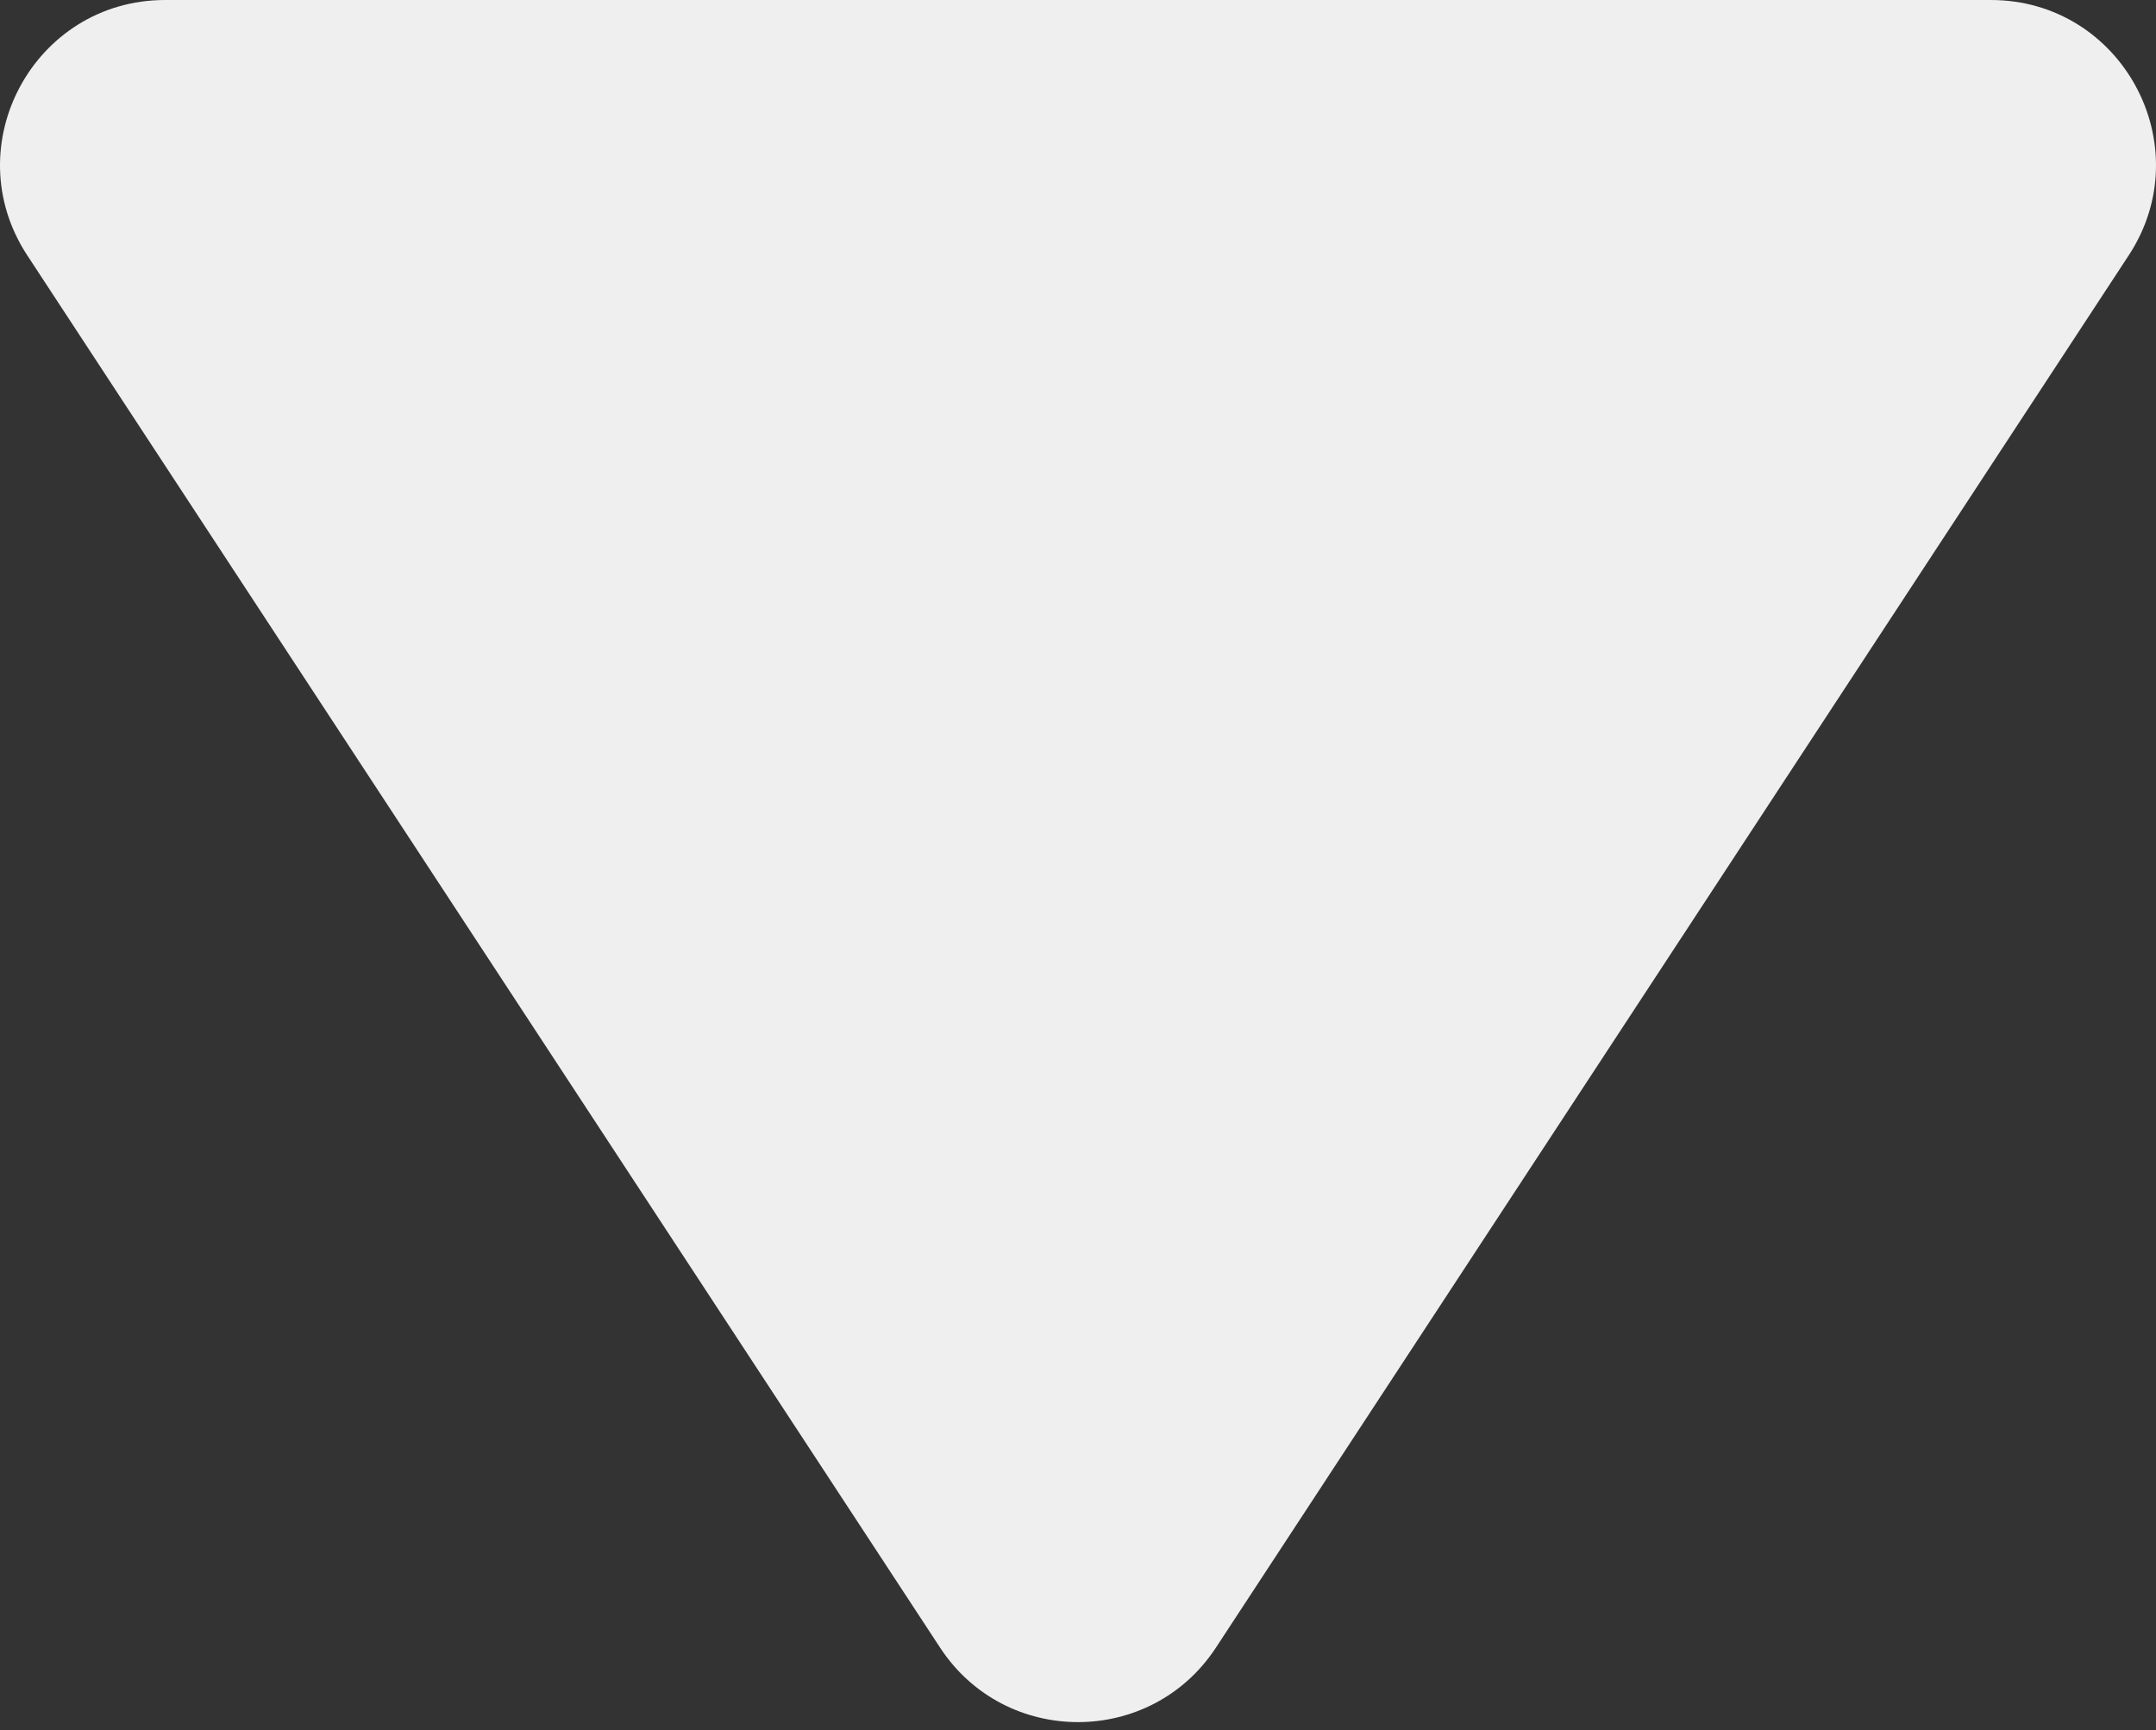
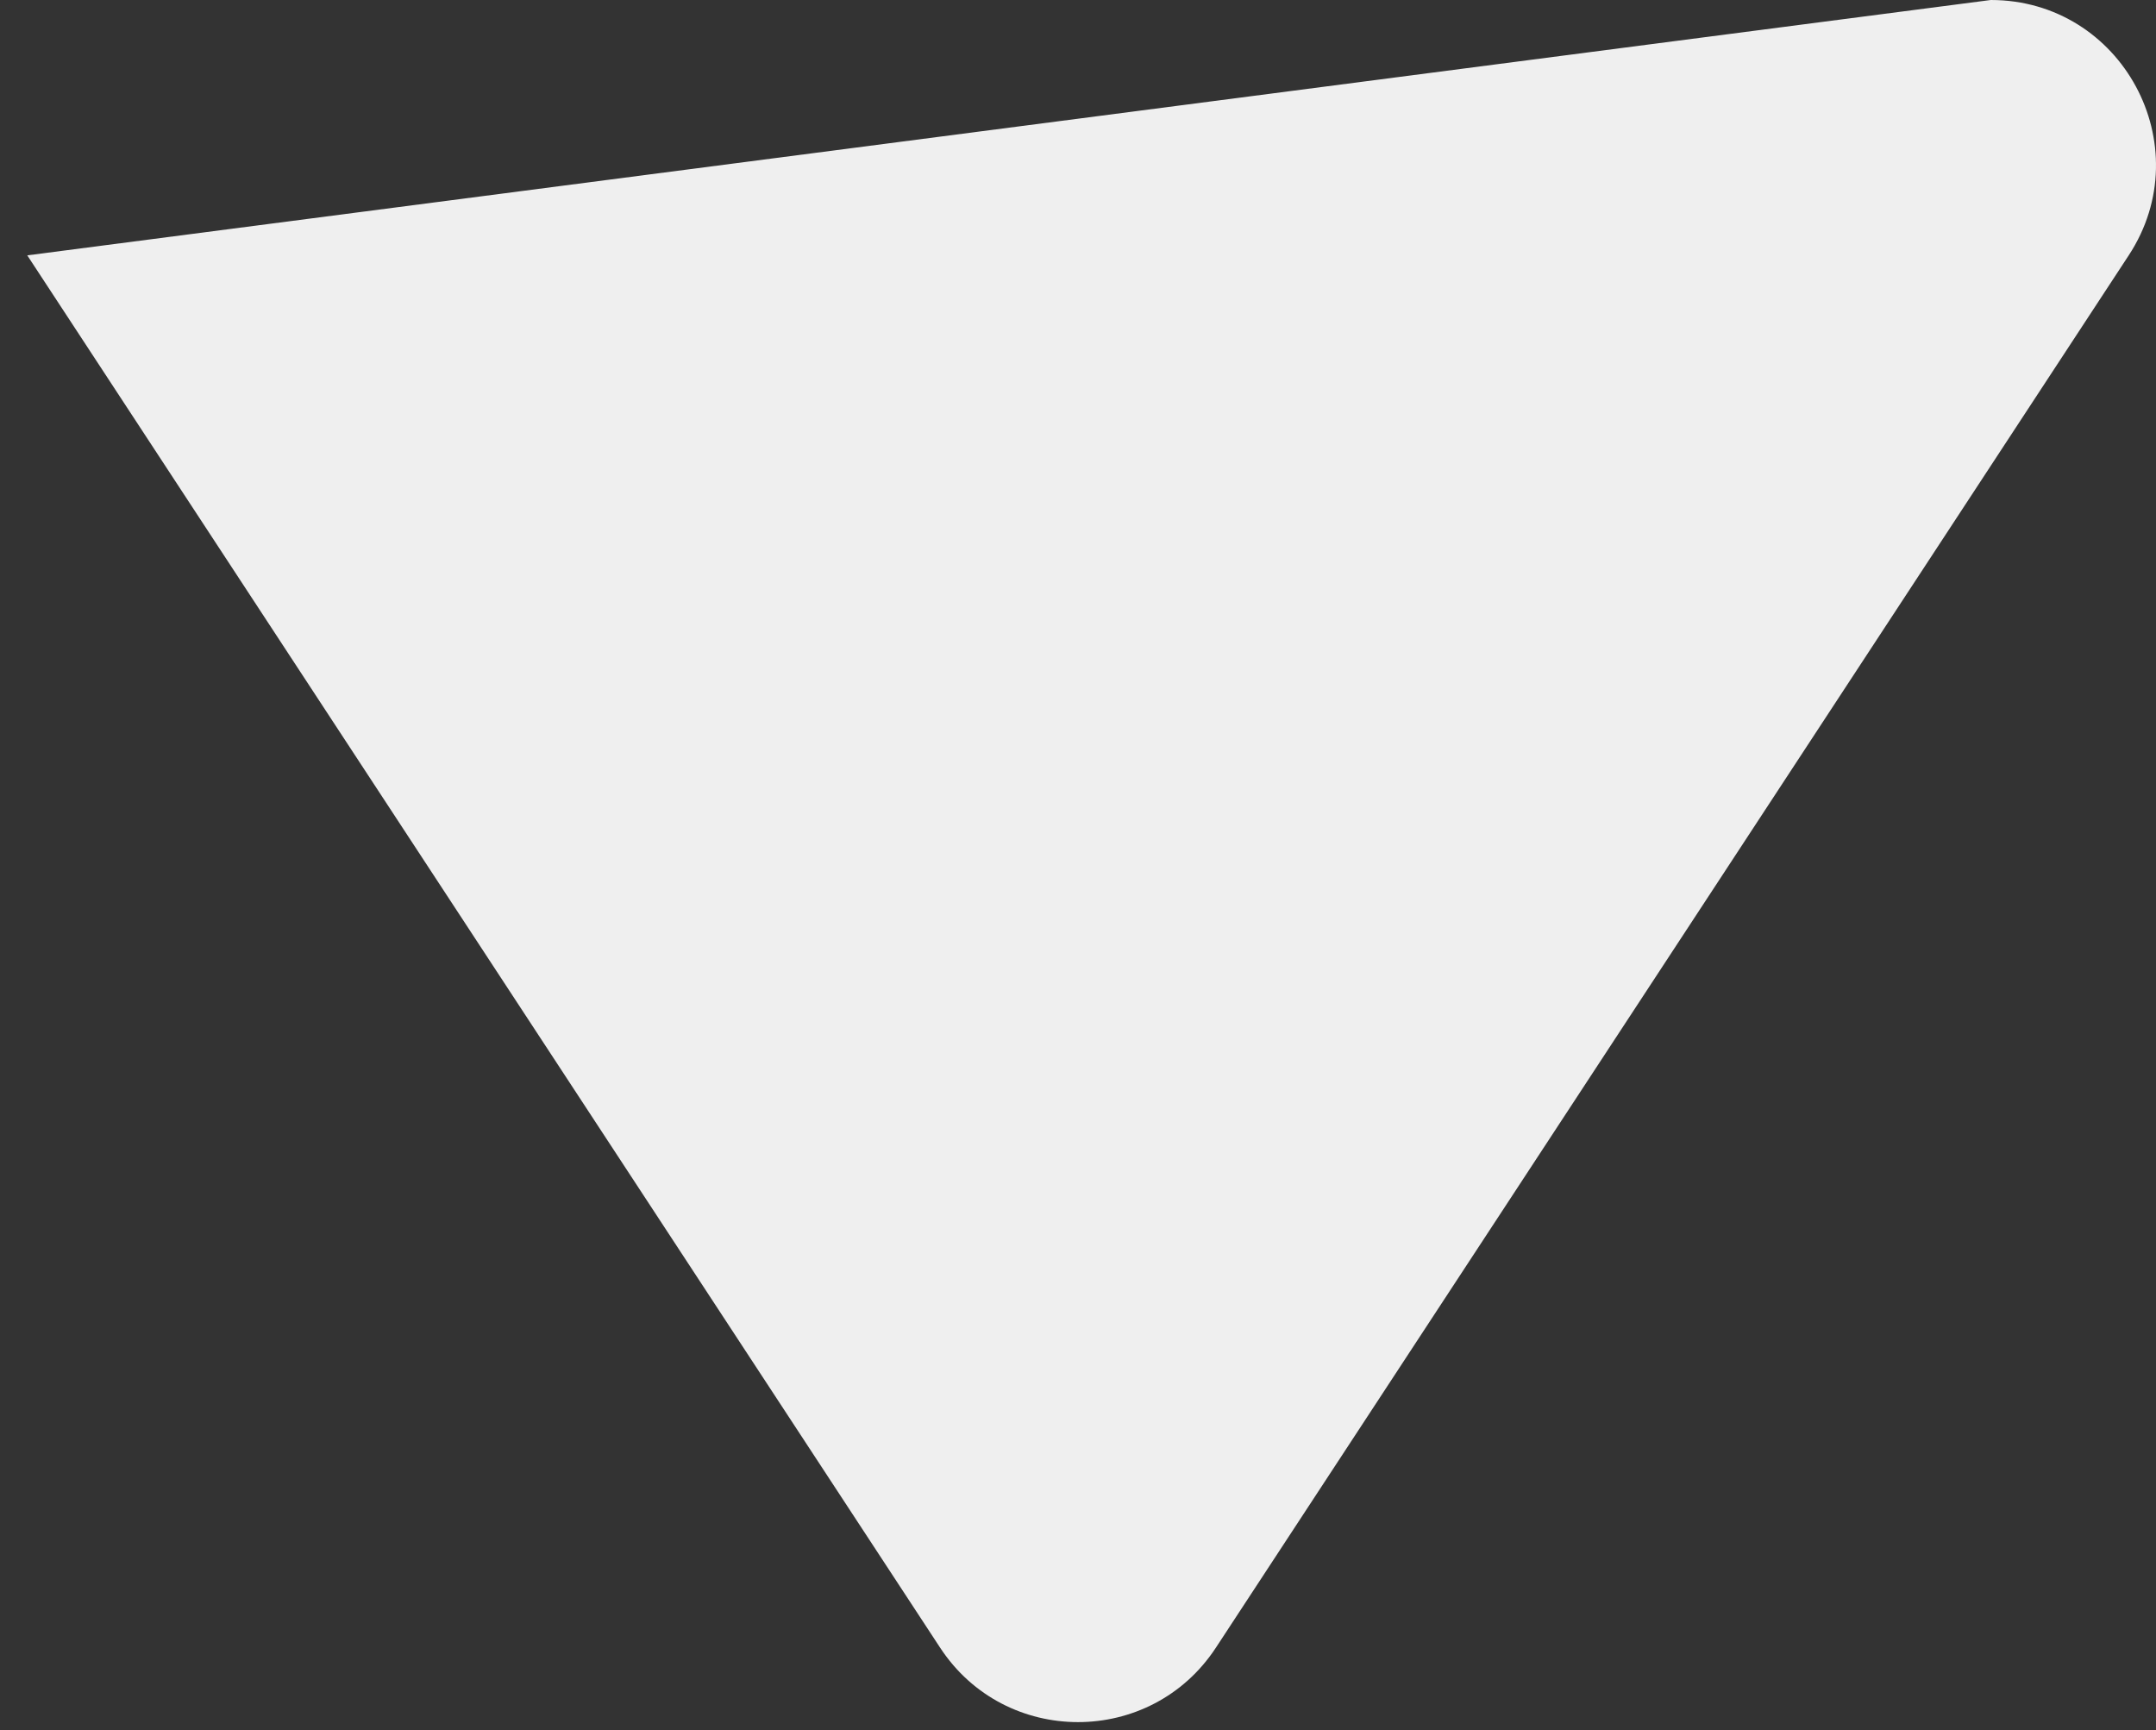
<svg xmlns="http://www.w3.org/2000/svg" width="157" height="126" viewBox="0 0 157 126" fill="none">
  <rect x="0" y="0" width="157" height="126" fill="#333333" stroke="none" />
-   <path d="M88.544 119.978C83.802 127.211 73.199 127.211 68.456 119.978L1.986 18.595C-3.25 10.608 2.479 -0 12.03 -0L144.97 -0C154.521 -0 160.251 10.608 155.014 18.595L88.544 119.978Z" fill="#EFEFEF" />
+   <path d="M88.544 119.978C83.802 127.211 73.199 127.211 68.456 119.978L1.986 18.595L144.97 -0C154.521 -0 160.251 10.608 155.014 18.595L88.544 119.978Z" fill="#EFEFEF" />
</svg>